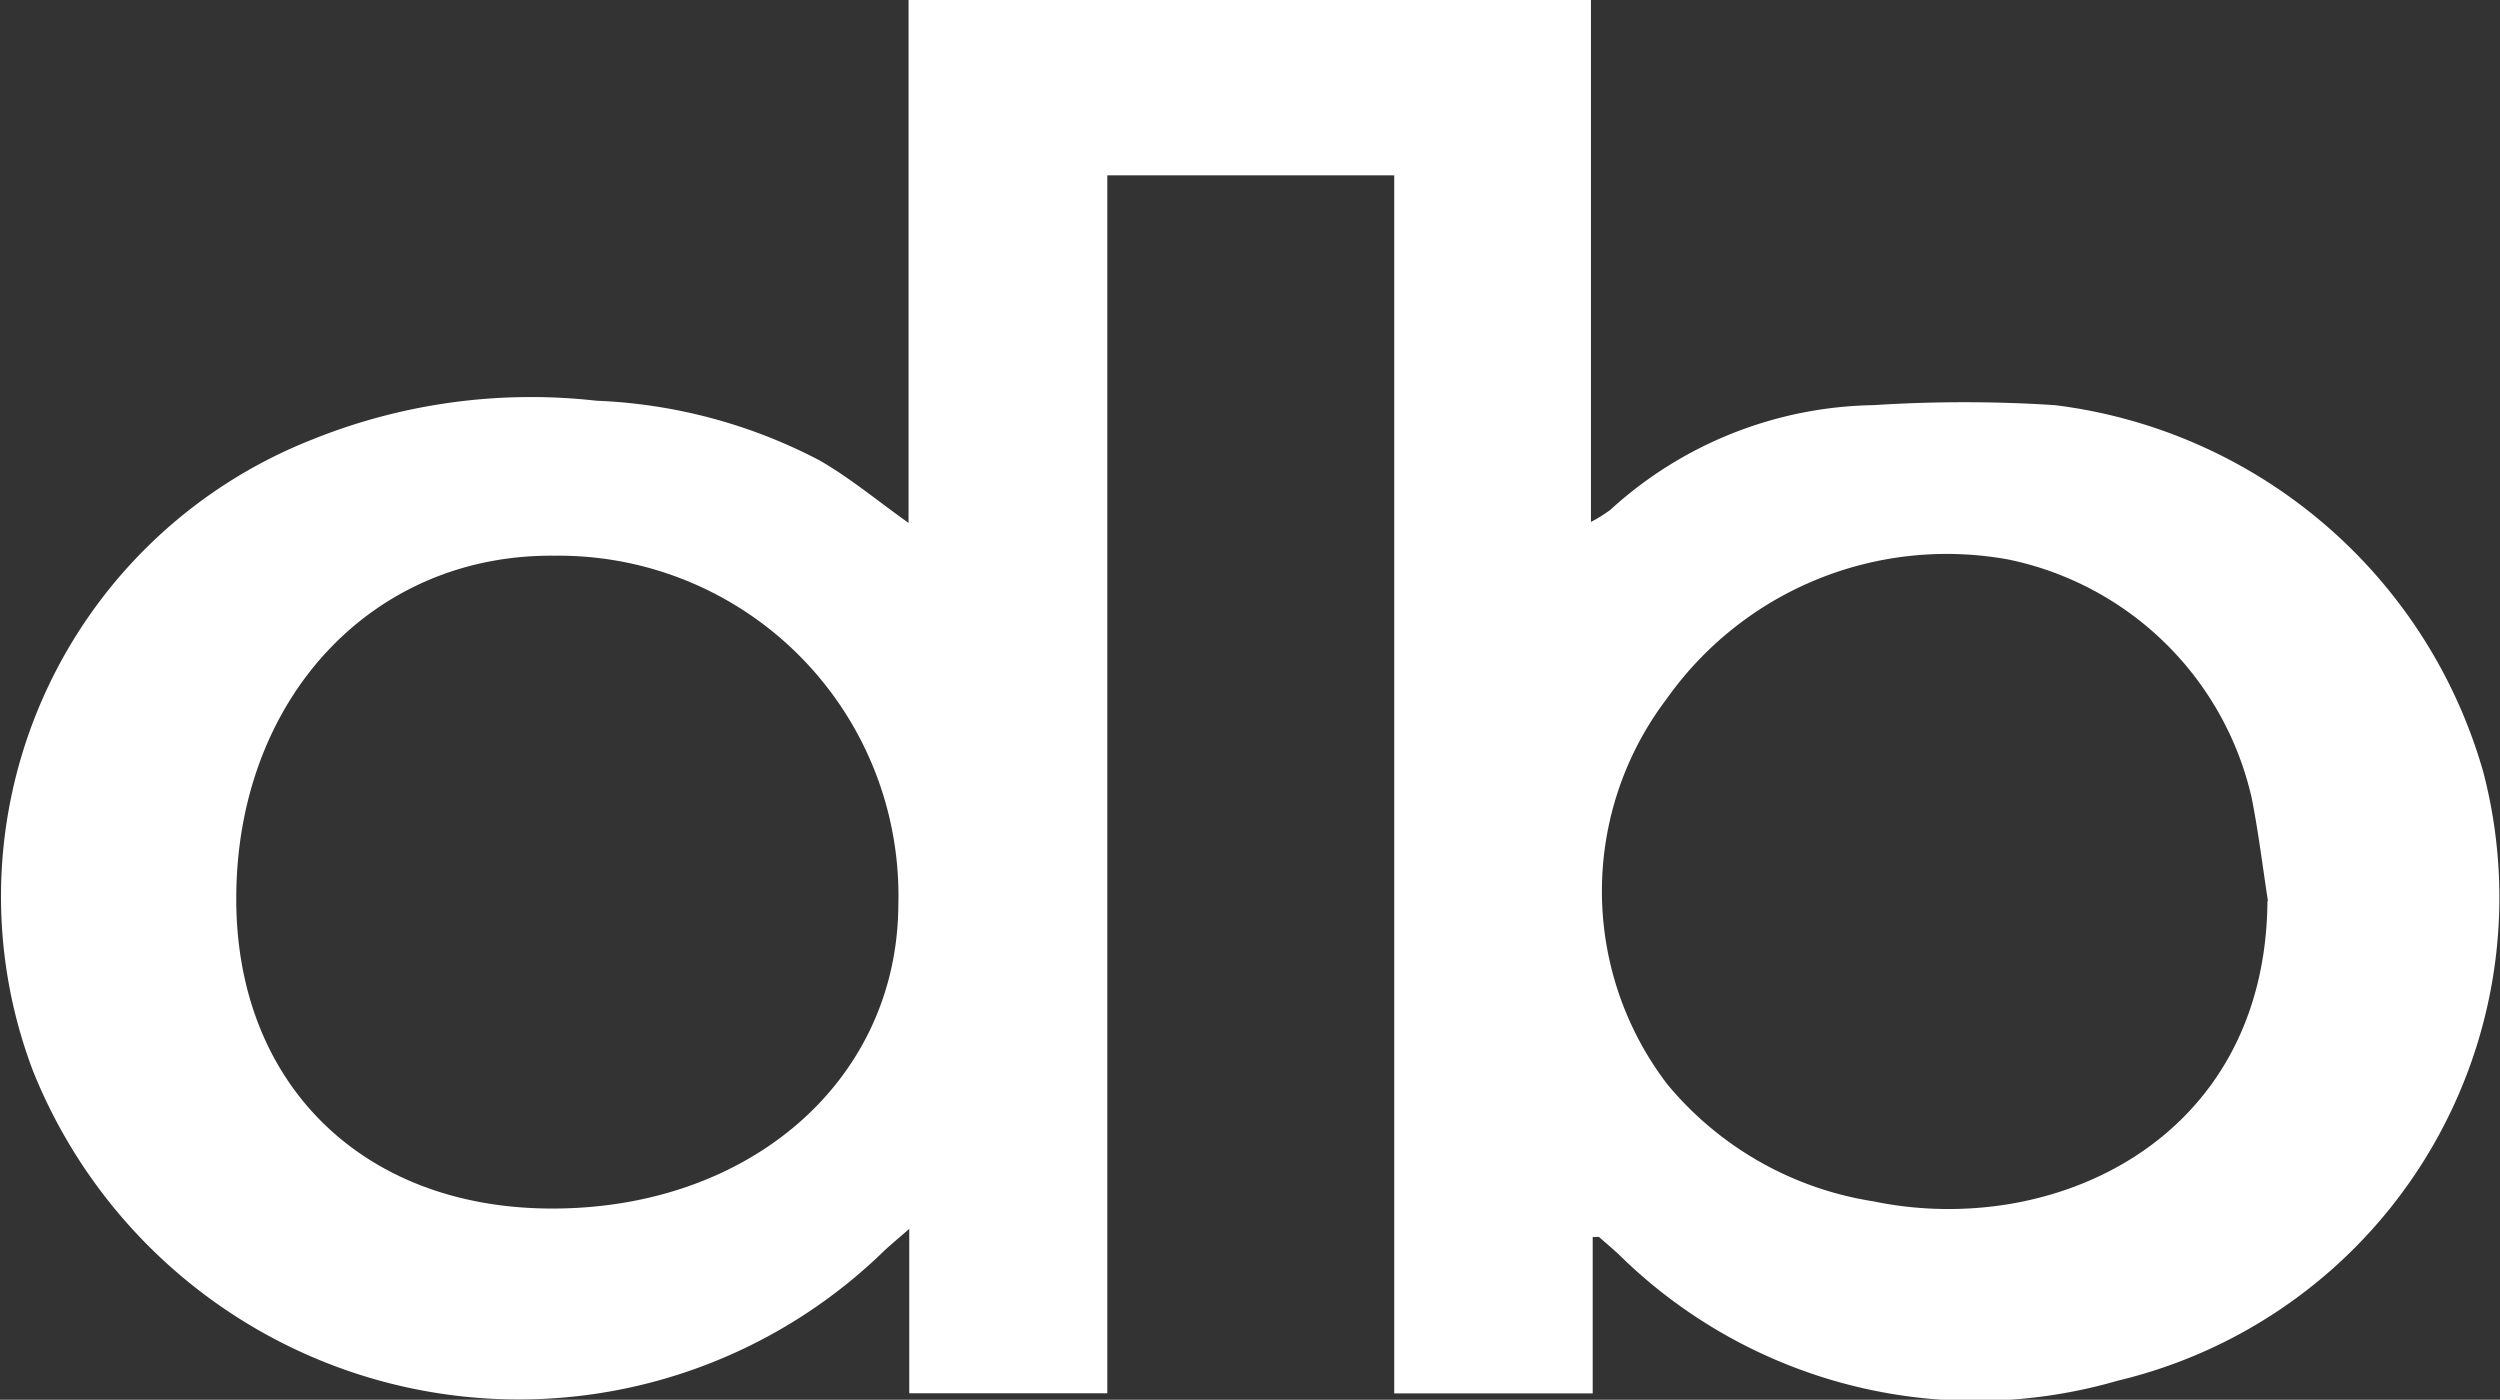
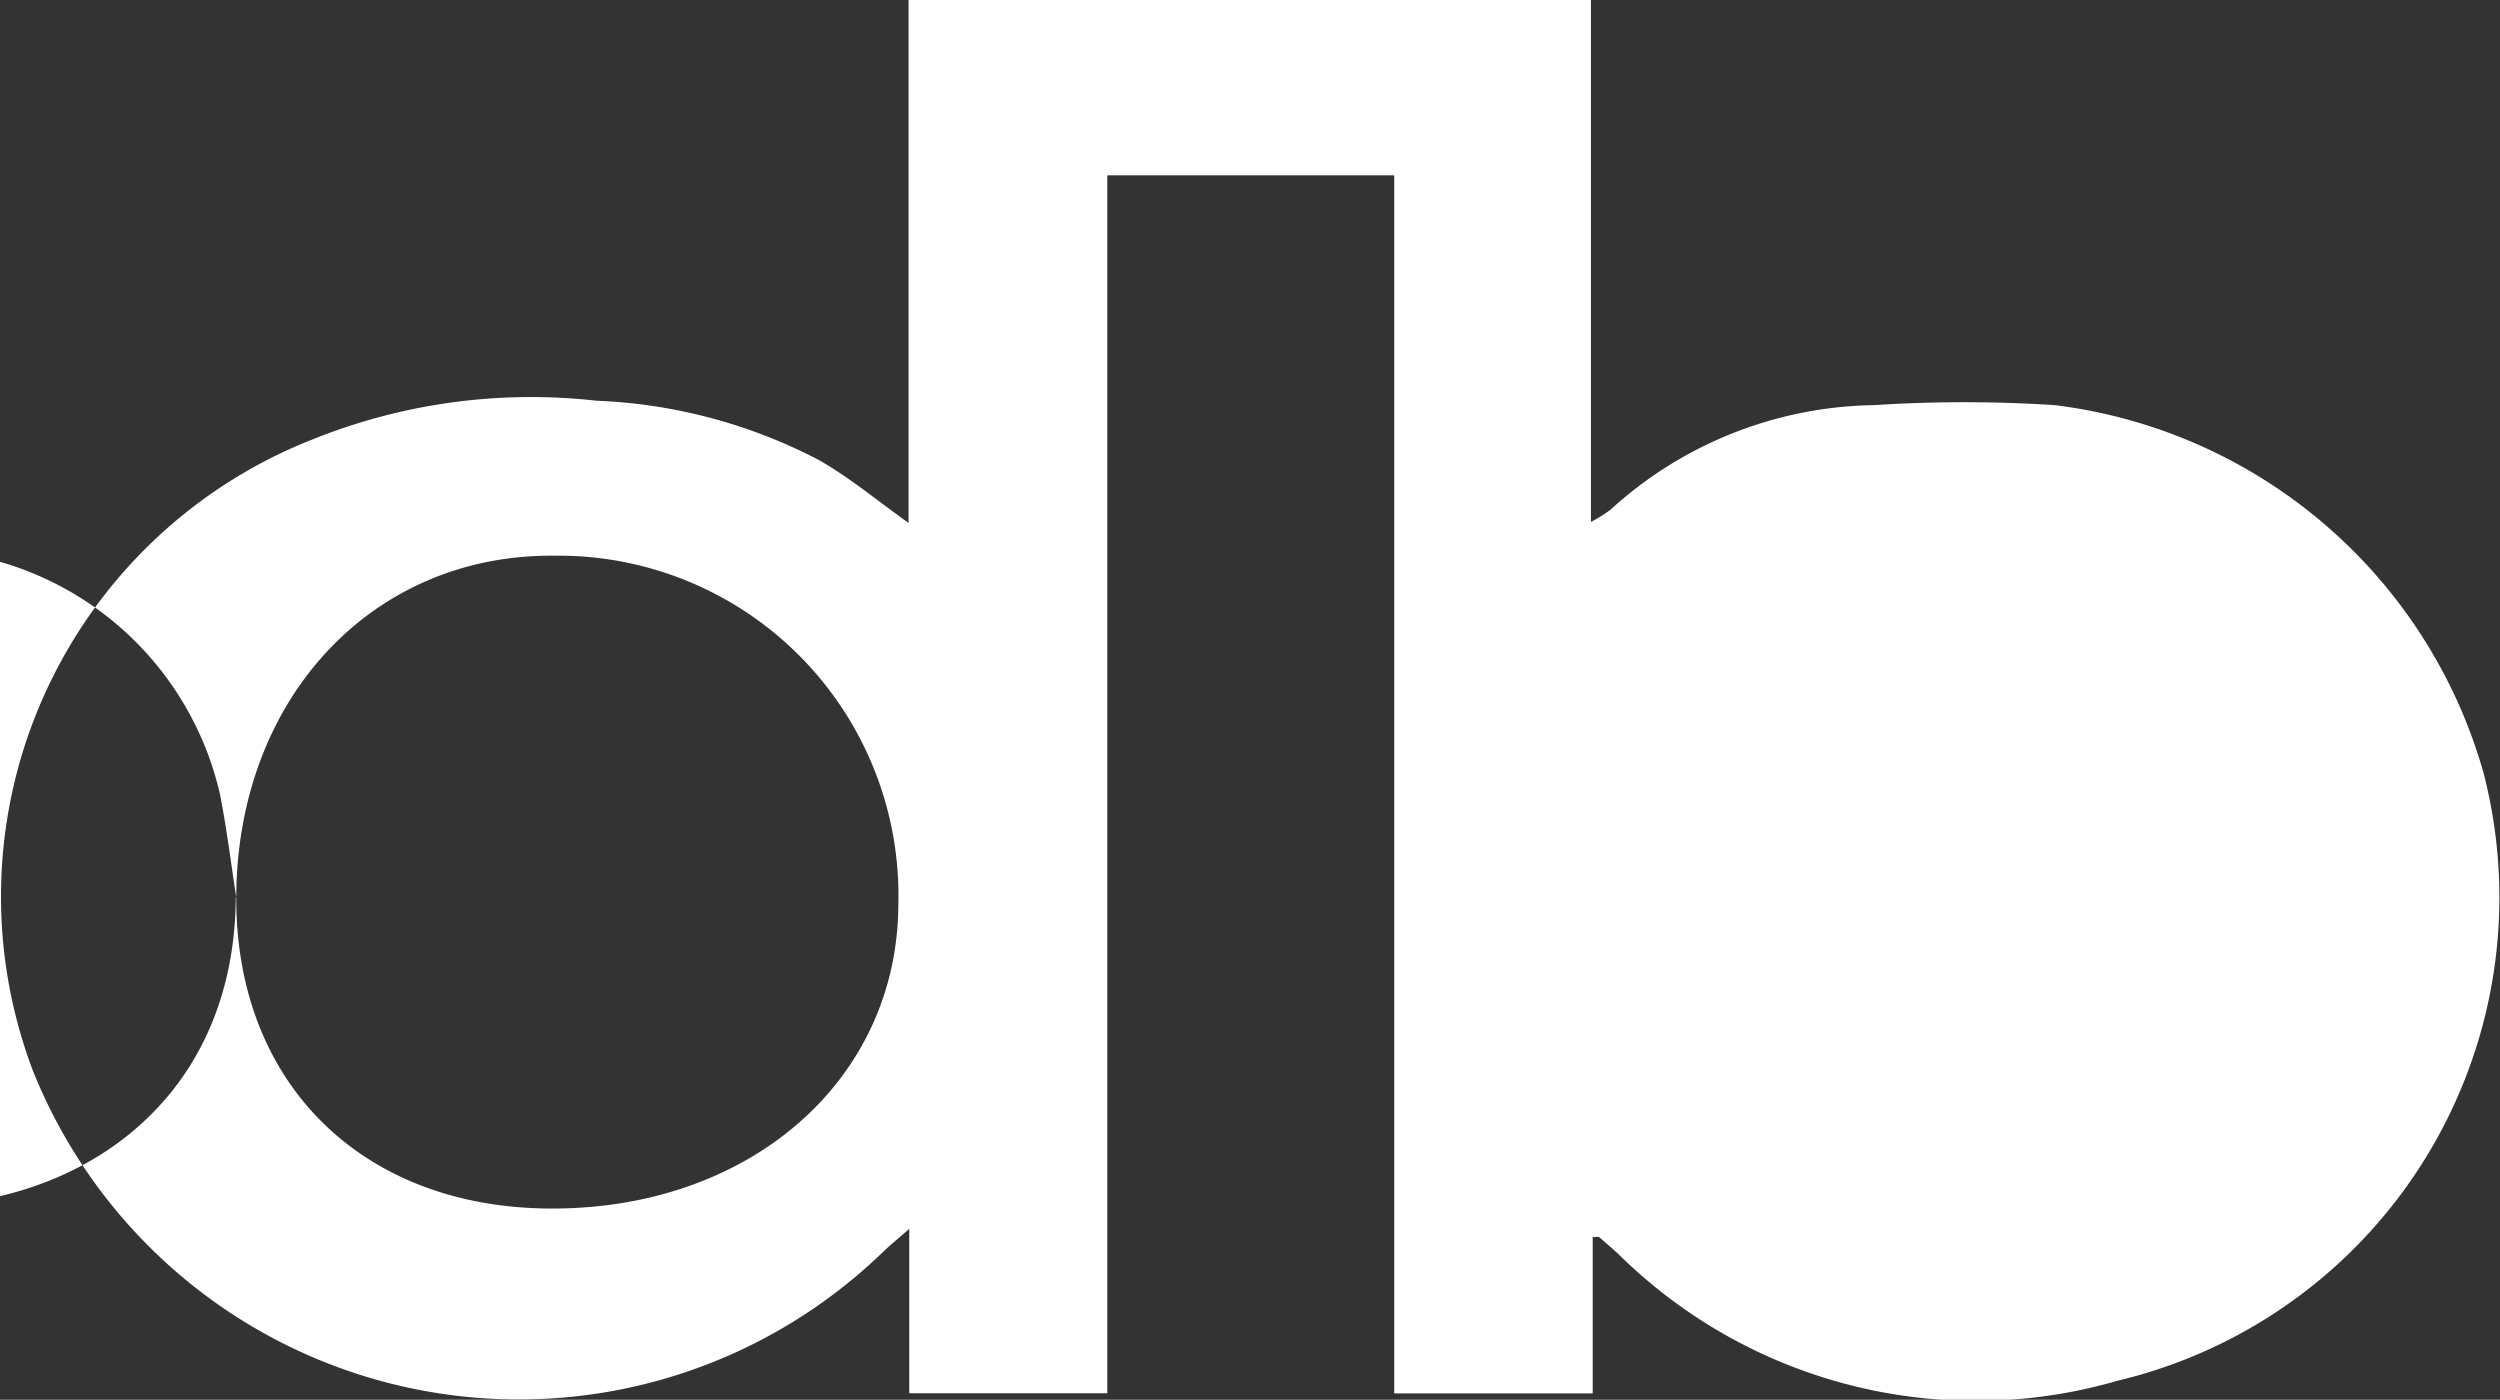
<svg xmlns="http://www.w3.org/2000/svg" width="61.138" height="34.23" viewBox="0 0 61.138 34.23">
  <rect x="0" y="0" width="61.138" height="34.23" fill="#333333" stroke="none" />
-   <path id="Path_24" data-name="Path 24" d="M22.23,12.788V0H38.918V12.764a3.757,3.757,0,0,0,.469-.291,9.763,9.763,0,0,1,6.445-2.565,34.363,34.363,0,0,1,4.43,0,12.487,12.487,0,0,1,10.48,8.978A12.149,12.149,0,0,1,51.8,33.765a12.434,12.434,0,0,1-12.214-3.1c-.156-.142-.312-.276-.469-.412-.012-.011-.045,0-.156,0v3.823H34.107V4.288H27.09V34.072H22.247V30.052c-.3.262-.469.4-.625.548a12.8,12.8,0,0,1-20.8-4.4,12.011,12.011,0,0,1,6.83-15.453A14.3,14.3,0,0,1,14.6,9.8a12.82,12.82,0,0,1,5.444,1.454C20.785,11.677,21.44,12.225,22.23,12.788ZM5.789,21.949c-.017,4.53,3.062,7.583,7.668,7.606,4.877.027,8.5-3.124,8.523-7.423a8.312,8.312,0,0,0-8.423-8.542C9.1,13.55,5.8,17.1,5.789,21.949Zm49.685.084c-.131-.844-.233-1.693-.4-2.531a7.7,7.7,0,0,0-5.952-5.82,8.391,8.391,0,0,0-8.353,3.41,7.773,7.773,0,0,0,.02,9.429,8.181,8.181,0,0,0,5.041,2.859c4.379.909,9.59-1.482,9.632-7.347Z" transform="translate(-0.011)" fill="#fff" />
+   <path id="Path_24" data-name="Path 24" d="M22.23,12.788V0H38.918V12.764a3.757,3.757,0,0,0,.469-.291,9.763,9.763,0,0,1,6.445-2.565,34.363,34.363,0,0,1,4.43,0,12.487,12.487,0,0,1,10.48,8.978A12.149,12.149,0,0,1,51.8,33.765a12.434,12.434,0,0,1-12.214-3.1c-.156-.142-.312-.276-.469-.412-.012-.011-.045,0-.156,0v3.823H34.107V4.288H27.09V34.072H22.247V30.052c-.3.262-.469.4-.625.548a12.8,12.8,0,0,1-20.8-4.4,12.011,12.011,0,0,1,6.83-15.453A14.3,14.3,0,0,1,14.6,9.8a12.82,12.82,0,0,1,5.444,1.454C20.785,11.677,21.44,12.225,22.23,12.788ZM5.789,21.949c-.017,4.53,3.062,7.583,7.668,7.606,4.877.027,8.5-3.124,8.523-7.423a8.312,8.312,0,0,0-8.423-8.542C9.1,13.55,5.8,17.1,5.789,21.949Zc-.131-.844-.233-1.693-.4-2.531a7.7,7.7,0,0,0-5.952-5.82,8.391,8.391,0,0,0-8.353,3.41,7.773,7.773,0,0,0,.02,9.429,8.181,8.181,0,0,0,5.041,2.859c4.379.909,9.59-1.482,9.632-7.347Z" transform="translate(-0.011)" fill="#fff" />
</svg>